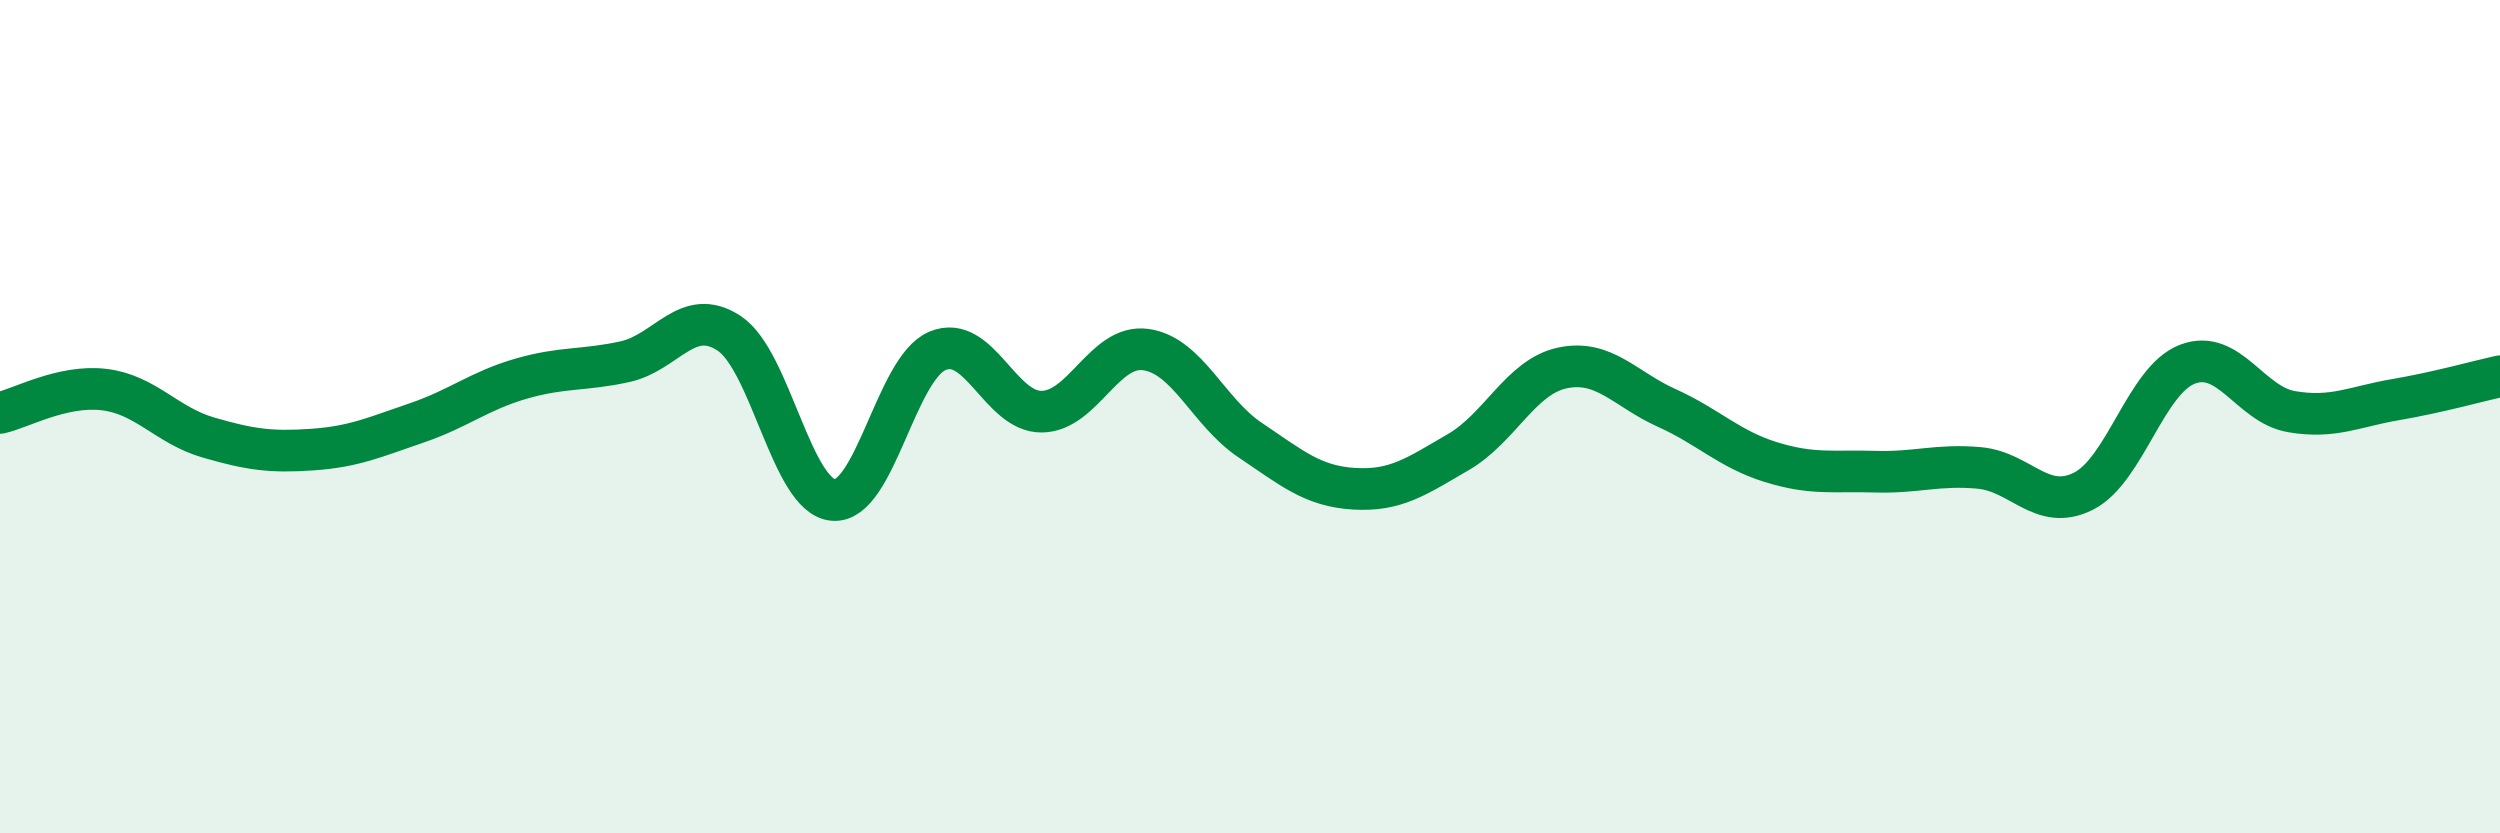
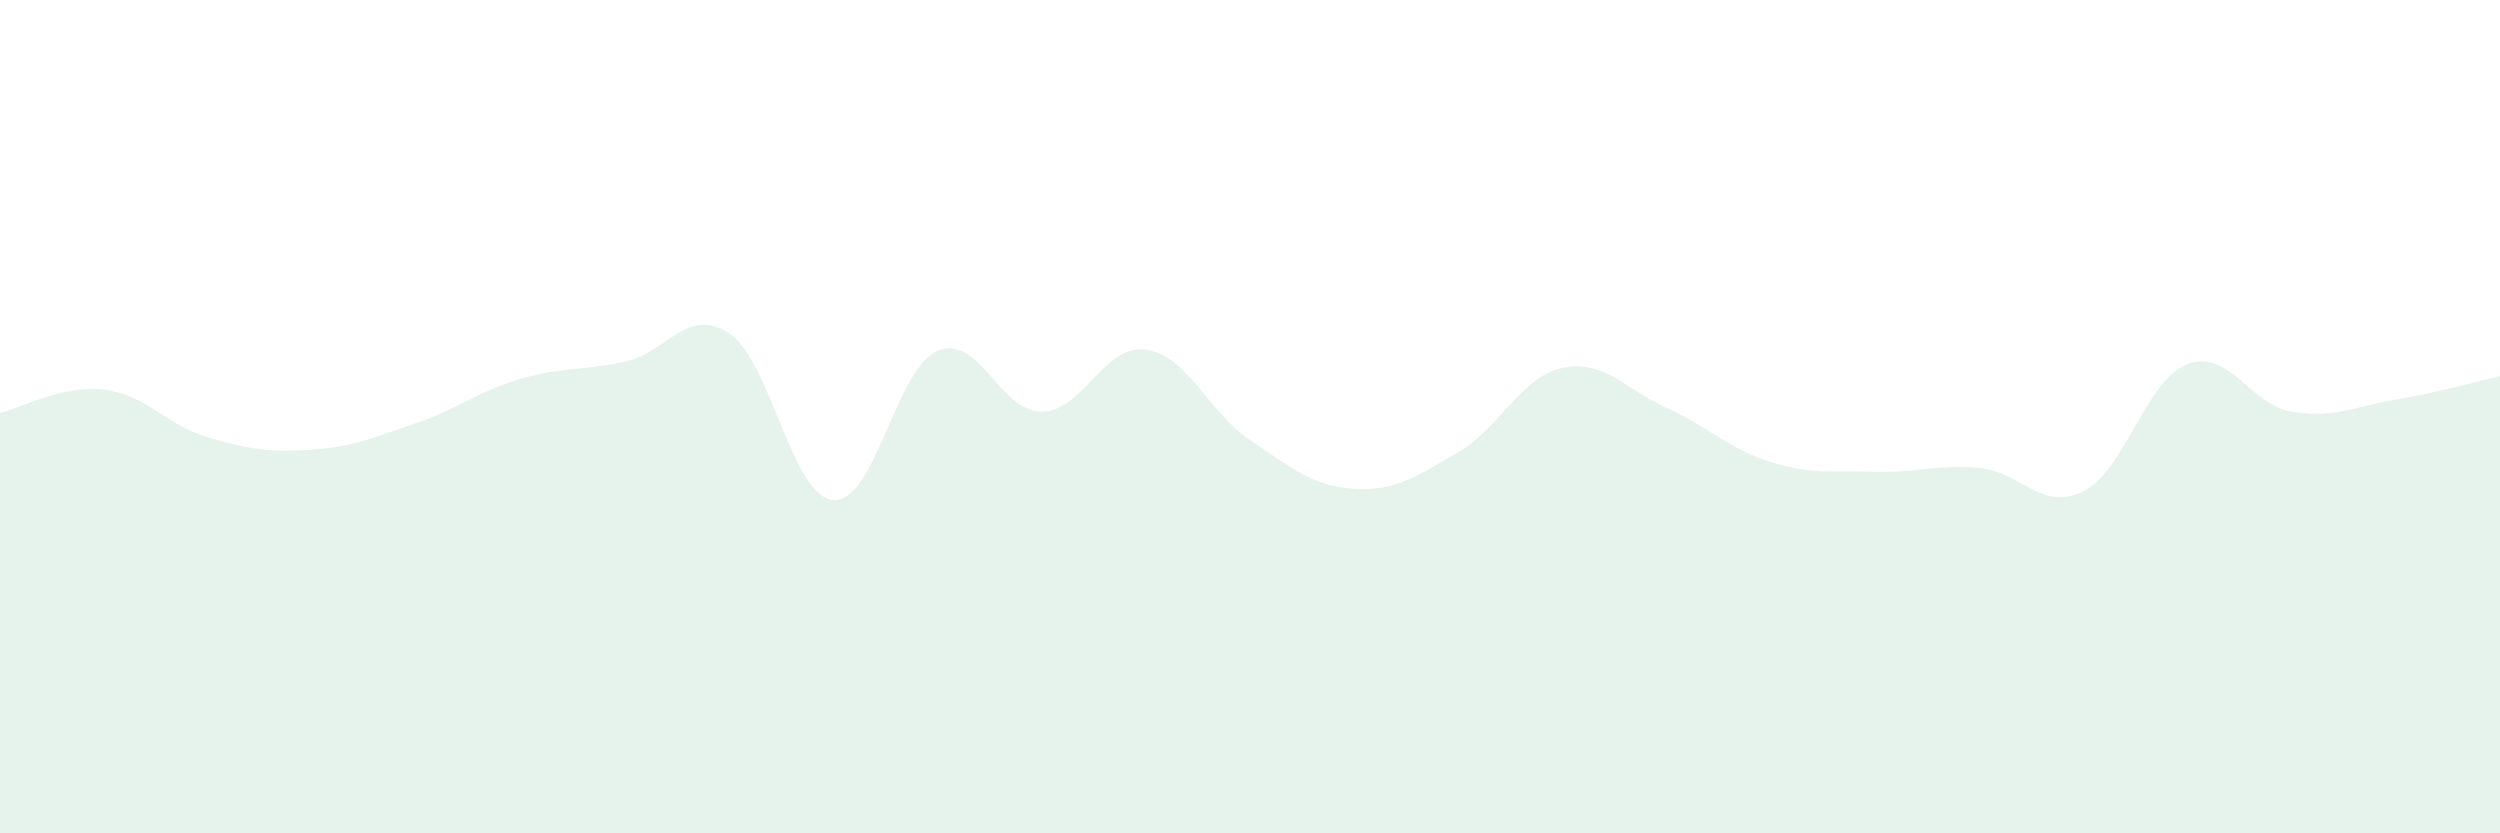
<svg xmlns="http://www.w3.org/2000/svg" width="60" height="20" viewBox="0 0 60 20">
  <path d="M 0,9.91 C 0.5,9.8 1.5,9.23 2.5,9.35 C 3.5,9.47 4,10.21 5,10.5 C 6,10.79 6.5,10.86 7.5,10.79 C 8.5,10.72 9,10.49 10,10.15 C 11,9.81 11.5,9.38 12.5,9.09 C 13.5,8.8 14,8.9 15,8.68 C 16,8.46 16.5,7.34 17.5,8 C 18.5,8.66 19,11.92 20,12 C 21,12.08 21.5,8.84 22.5,8.42 C 23.5,8 24,9.89 25,9.88 C 26,9.87 26.5,8.25 27.5,8.39 C 28.5,8.53 29,9.89 30,10.56 C 31,11.23 31.5,11.67 32.5,11.73 C 33.5,11.79 34,11.43 35,10.85 C 36,10.27 36.5,9.04 37.5,8.83 C 38.5,8.62 39,9.34 40,9.79 C 41,10.24 41.5,10.78 42.5,11.09 C 43.5,11.4 44,11.29 45,11.32 C 46,11.35 46.5,11.14 47.5,11.23 C 48.5,11.32 49,12.29 50,11.79 C 51,11.29 51.5,9.12 52.5,8.74 C 53.5,8.36 54,9.71 55,9.88 C 56,10.05 56.5,9.76 57.5,9.59 C 58.5,9.42 59.5,9.14 60,9.03L60 20L0 20Z" fill="#008740" opacity="0.1" stroke-linecap="round" stroke-linejoin="round" />
-   <path d="M 0,9.91 C 0.5,9.8 1.5,9.23 2.5,9.35 C 3.5,9.47 4,10.21 5,10.5 C 6,10.79 6.5,10.86 7.5,10.79 C 8.5,10.72 9,10.49 10,10.15 C 11,9.81 11.5,9.38 12.5,9.09 C 13.5,8.8 14,8.9 15,8.68 C 16,8.46 16.5,7.34 17.5,8 C 18.5,8.66 19,11.92 20,12 C 21,12.08 21.5,8.84 22.5,8.42 C 23.5,8 24,9.89 25,9.88 C 26,9.87 26.5,8.25 27.5,8.39 C 28.5,8.53 29,9.89 30,10.56 C 31,11.23 31.5,11.67 32.5,11.73 C 33.5,11.79 34,11.43 35,10.85 C 36,10.27 36.5,9.04 37.5,8.83 C 38.5,8.62 39,9.34 40,9.79 C 41,10.24 41.5,10.78 42.5,11.09 C 43.5,11.4 44,11.29 45,11.32 C 46,11.35 46.5,11.14 47.5,11.23 C 48.5,11.32 49,12.29 50,11.79 C 51,11.29 51.5,9.12 52.5,8.74 C 53.5,8.36 54,9.71 55,9.88 C 56,10.05 56.5,9.76 57.5,9.59 C 58.5,9.42 59.5,9.14 60,9.03" stroke="#008740" stroke-width="1" fill="none" stroke-linecap="round" stroke-linejoin="round" />
</svg>